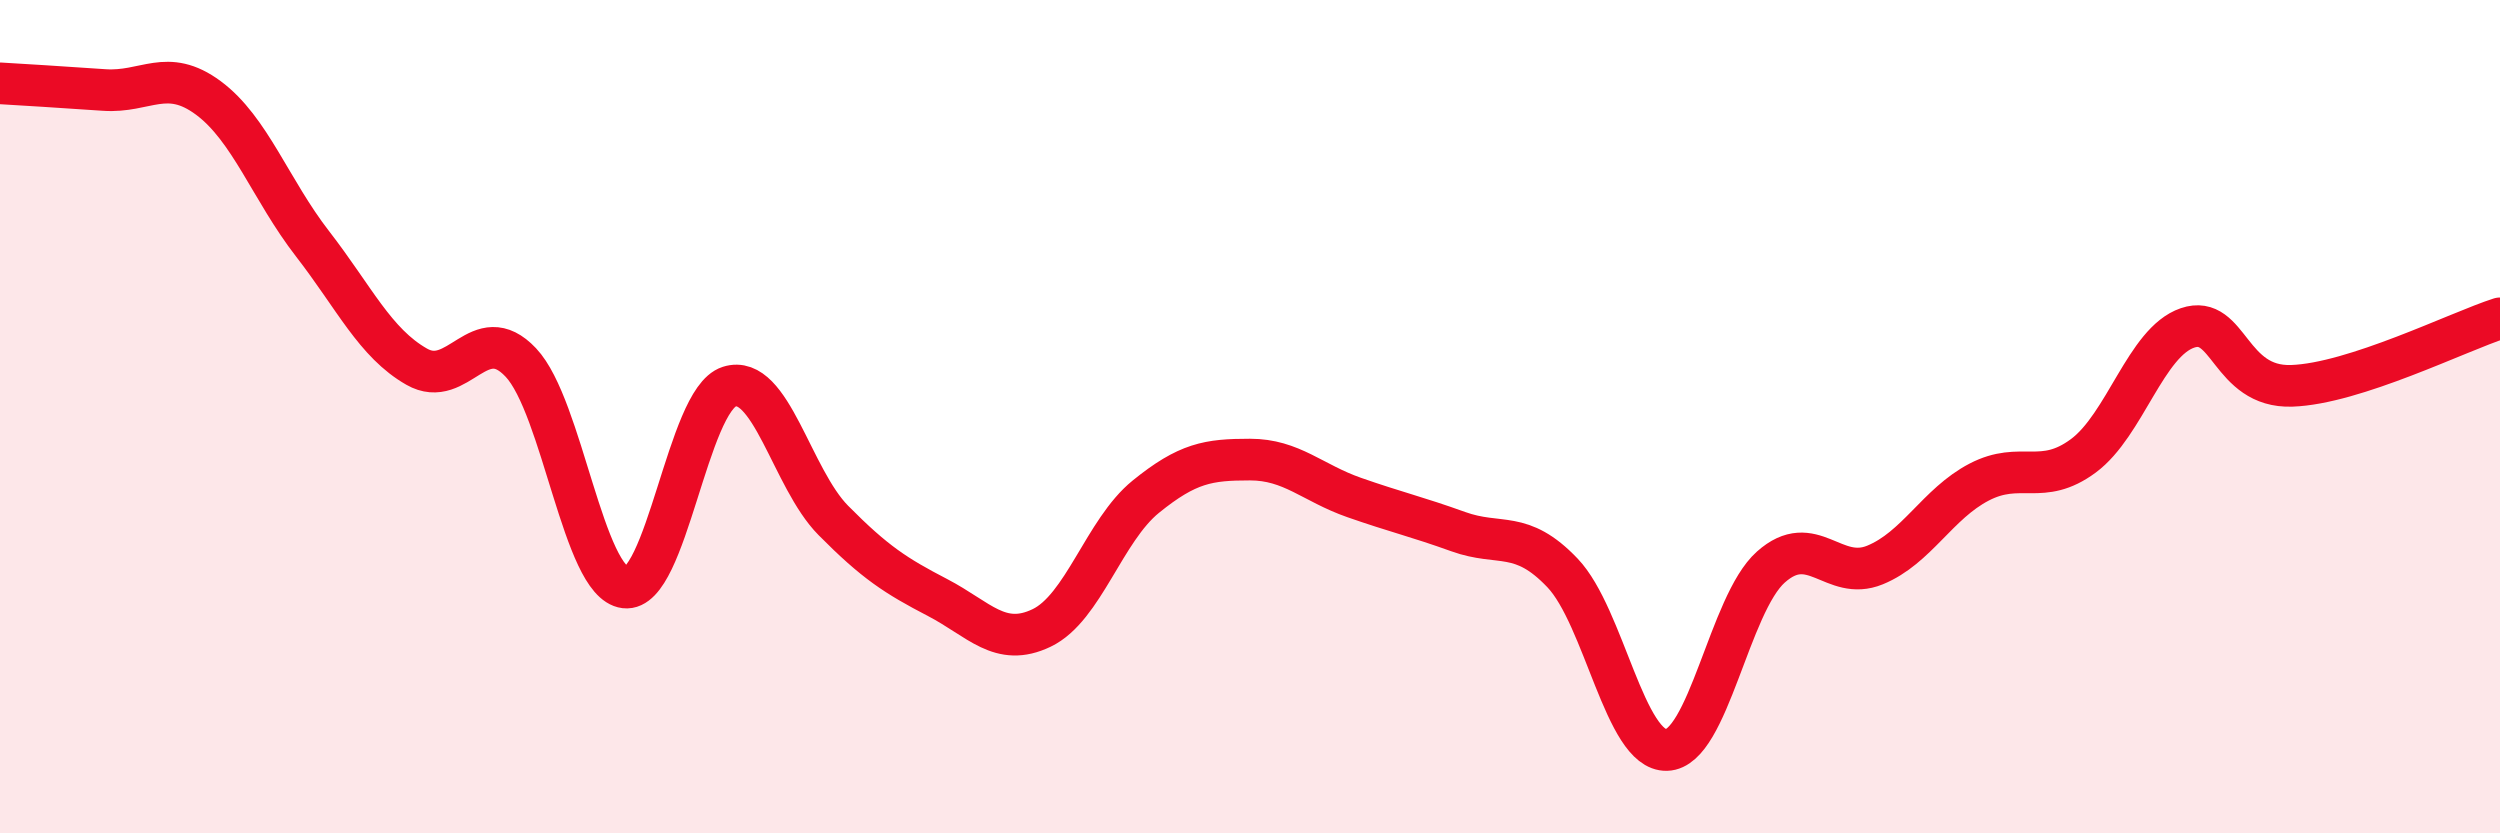
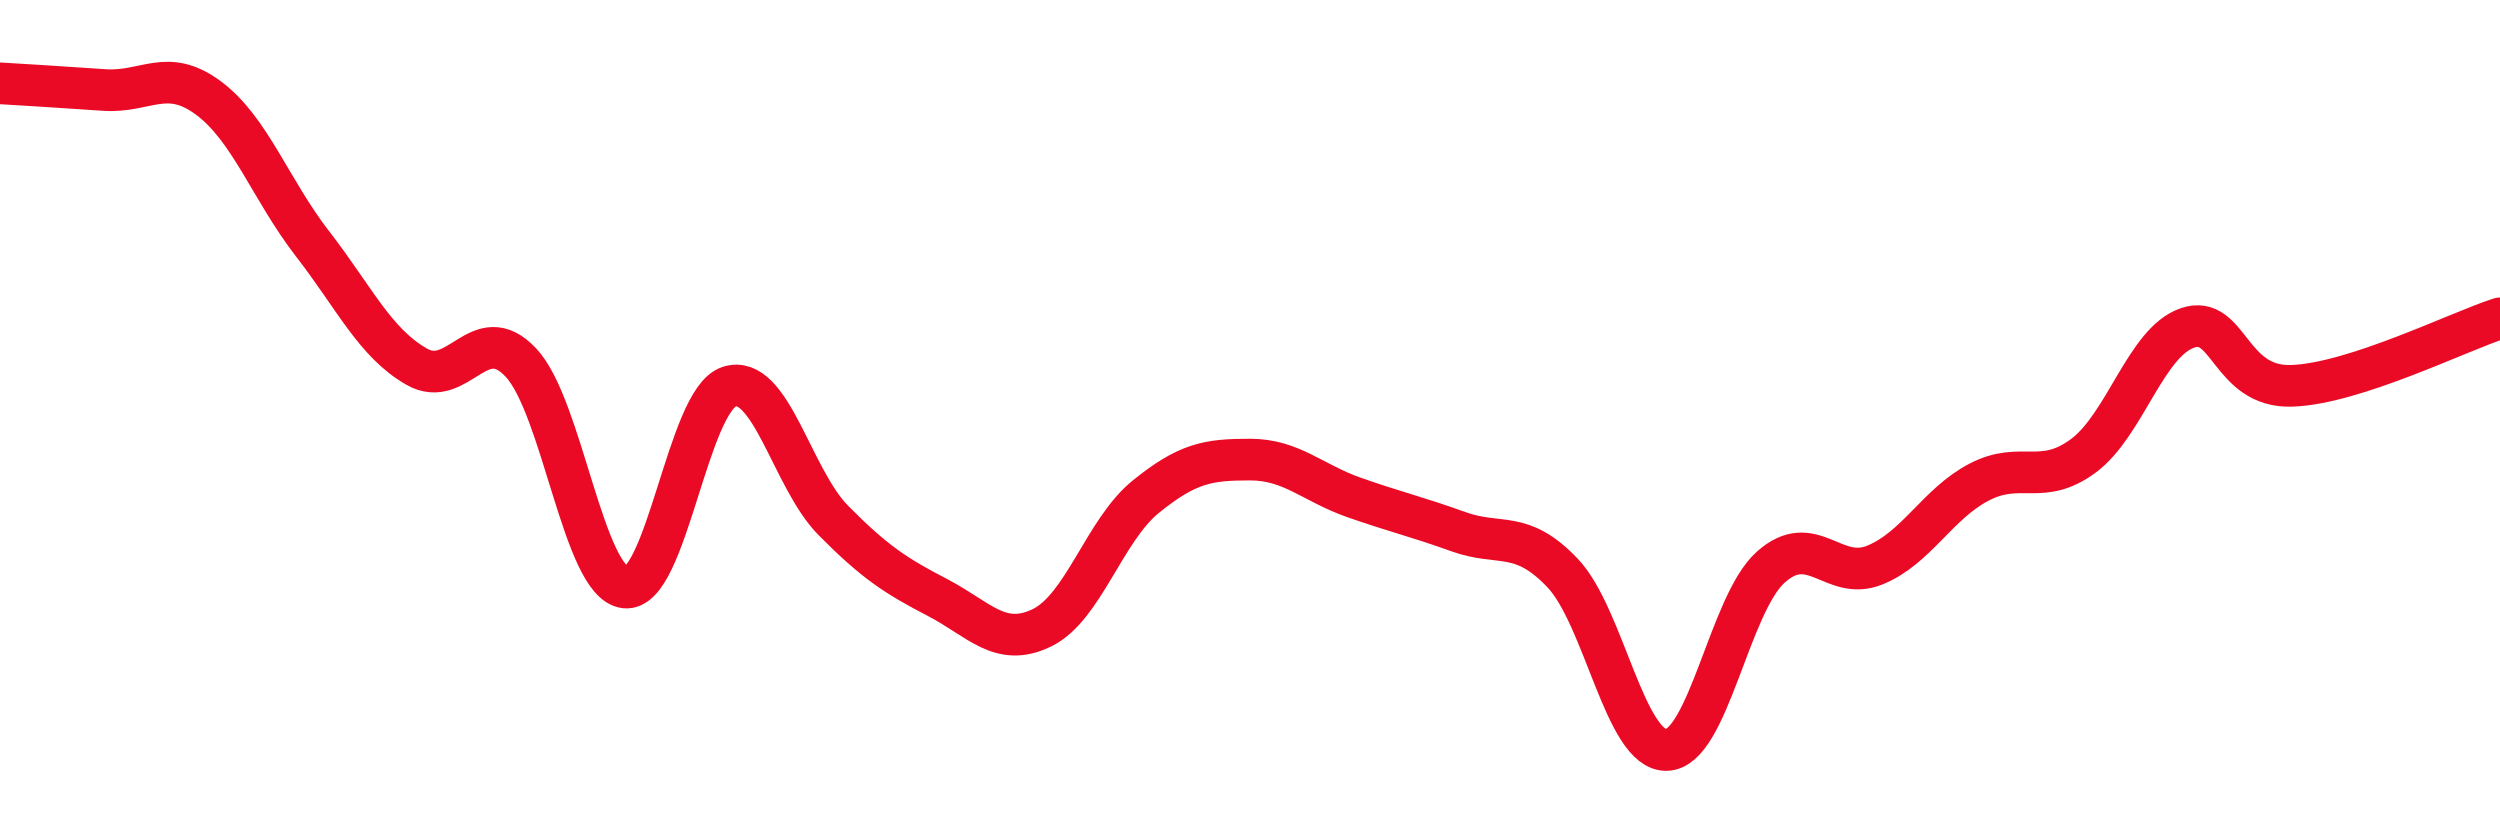
<svg xmlns="http://www.w3.org/2000/svg" width="60" height="20" viewBox="0 0 60 20">
-   <path d="M 0,2 C 0.5,2.03 1.5,2.09 2.5,2.16 C 3.5,2.23 4,1.61 5,2.35 C 6,3.09 6.5,4.56 7.5,5.85 C 8.5,7.14 9,8.23 10,8.8 C 11,9.37 11.5,7.64 12.5,8.7 C 13.5,9.76 14,13.98 15,14.1 C 16,14.22 16.5,9.6 17.5,9.28 C 18.5,8.96 19,11.48 20,12.49 C 21,13.5 21.5,13.82 22.5,14.34 C 23.5,14.86 24,15.55 25,15.07 C 26,14.59 26.5,12.73 27.5,11.92 C 28.5,11.11 29,11.03 30,11.03 C 31,11.03 31.5,11.59 32.5,11.94 C 33.5,12.29 34,12.4 35,12.76 C 36,13.12 36.5,12.7 37.5,13.75 C 38.5,14.8 39,18.03 40,18 C 41,17.97 41.5,14.5 42.5,13.61 C 43.5,12.72 44,13.97 45,13.56 C 46,13.15 46.5,12.09 47.5,11.57 C 48.5,11.05 49,11.68 50,10.94 C 51,10.2 51.5,8.21 52.5,7.87 C 53.5,7.53 53.5,9.31 55,9.26 C 56.5,9.21 59,7.96 60,7.64L60 20L0 20Z" fill="#EB0A25" opacity="0.1" stroke-linecap="round" stroke-linejoin="round" />
  <path d="M 0,2 C 0.5,2.03 1.5,2.09 2.5,2.16 C 3.5,2.23 4,1.61 5,2.35 C 6,3.09 6.5,4.56 7.5,5.85 C 8.5,7.14 9,8.23 10,8.8 C 11,9.37 11.5,7.64 12.5,8.7 C 13.5,9.76 14,13.98 15,14.1 C 16,14.22 16.5,9.6 17.5,9.28 C 18.5,8.96 19,11.48 20,12.49 C 21,13.5 21.5,13.82 22.5,14.34 C 23.5,14.86 24,15.55 25,15.07 C 26,14.59 26.5,12.73 27.5,11.92 C 28.5,11.11 29,11.03 30,11.03 C 31,11.03 31.5,11.59 32.5,11.94 C 33.5,12.29 34,12.4 35,12.76 C 36,13.12 36.5,12.7 37.5,13.75 C 38.5,14.8 39,18.03 40,18 C 41,17.97 41.5,14.5 42.5,13.61 C 43.5,12.72 44,13.97 45,13.56 C 46,13.15 46.5,12.09 47.5,11.57 C 48.5,11.05 49,11.68 50,10.94 C 51,10.2 51.5,8.21 52.5,7.87 C 53.5,7.53 53.5,9.31 55,9.26 C 56.5,9.21 59,7.96 60,7.64" stroke="#EB0A25" stroke-width="1" fill="none" stroke-linecap="round" stroke-linejoin="round" />
</svg>